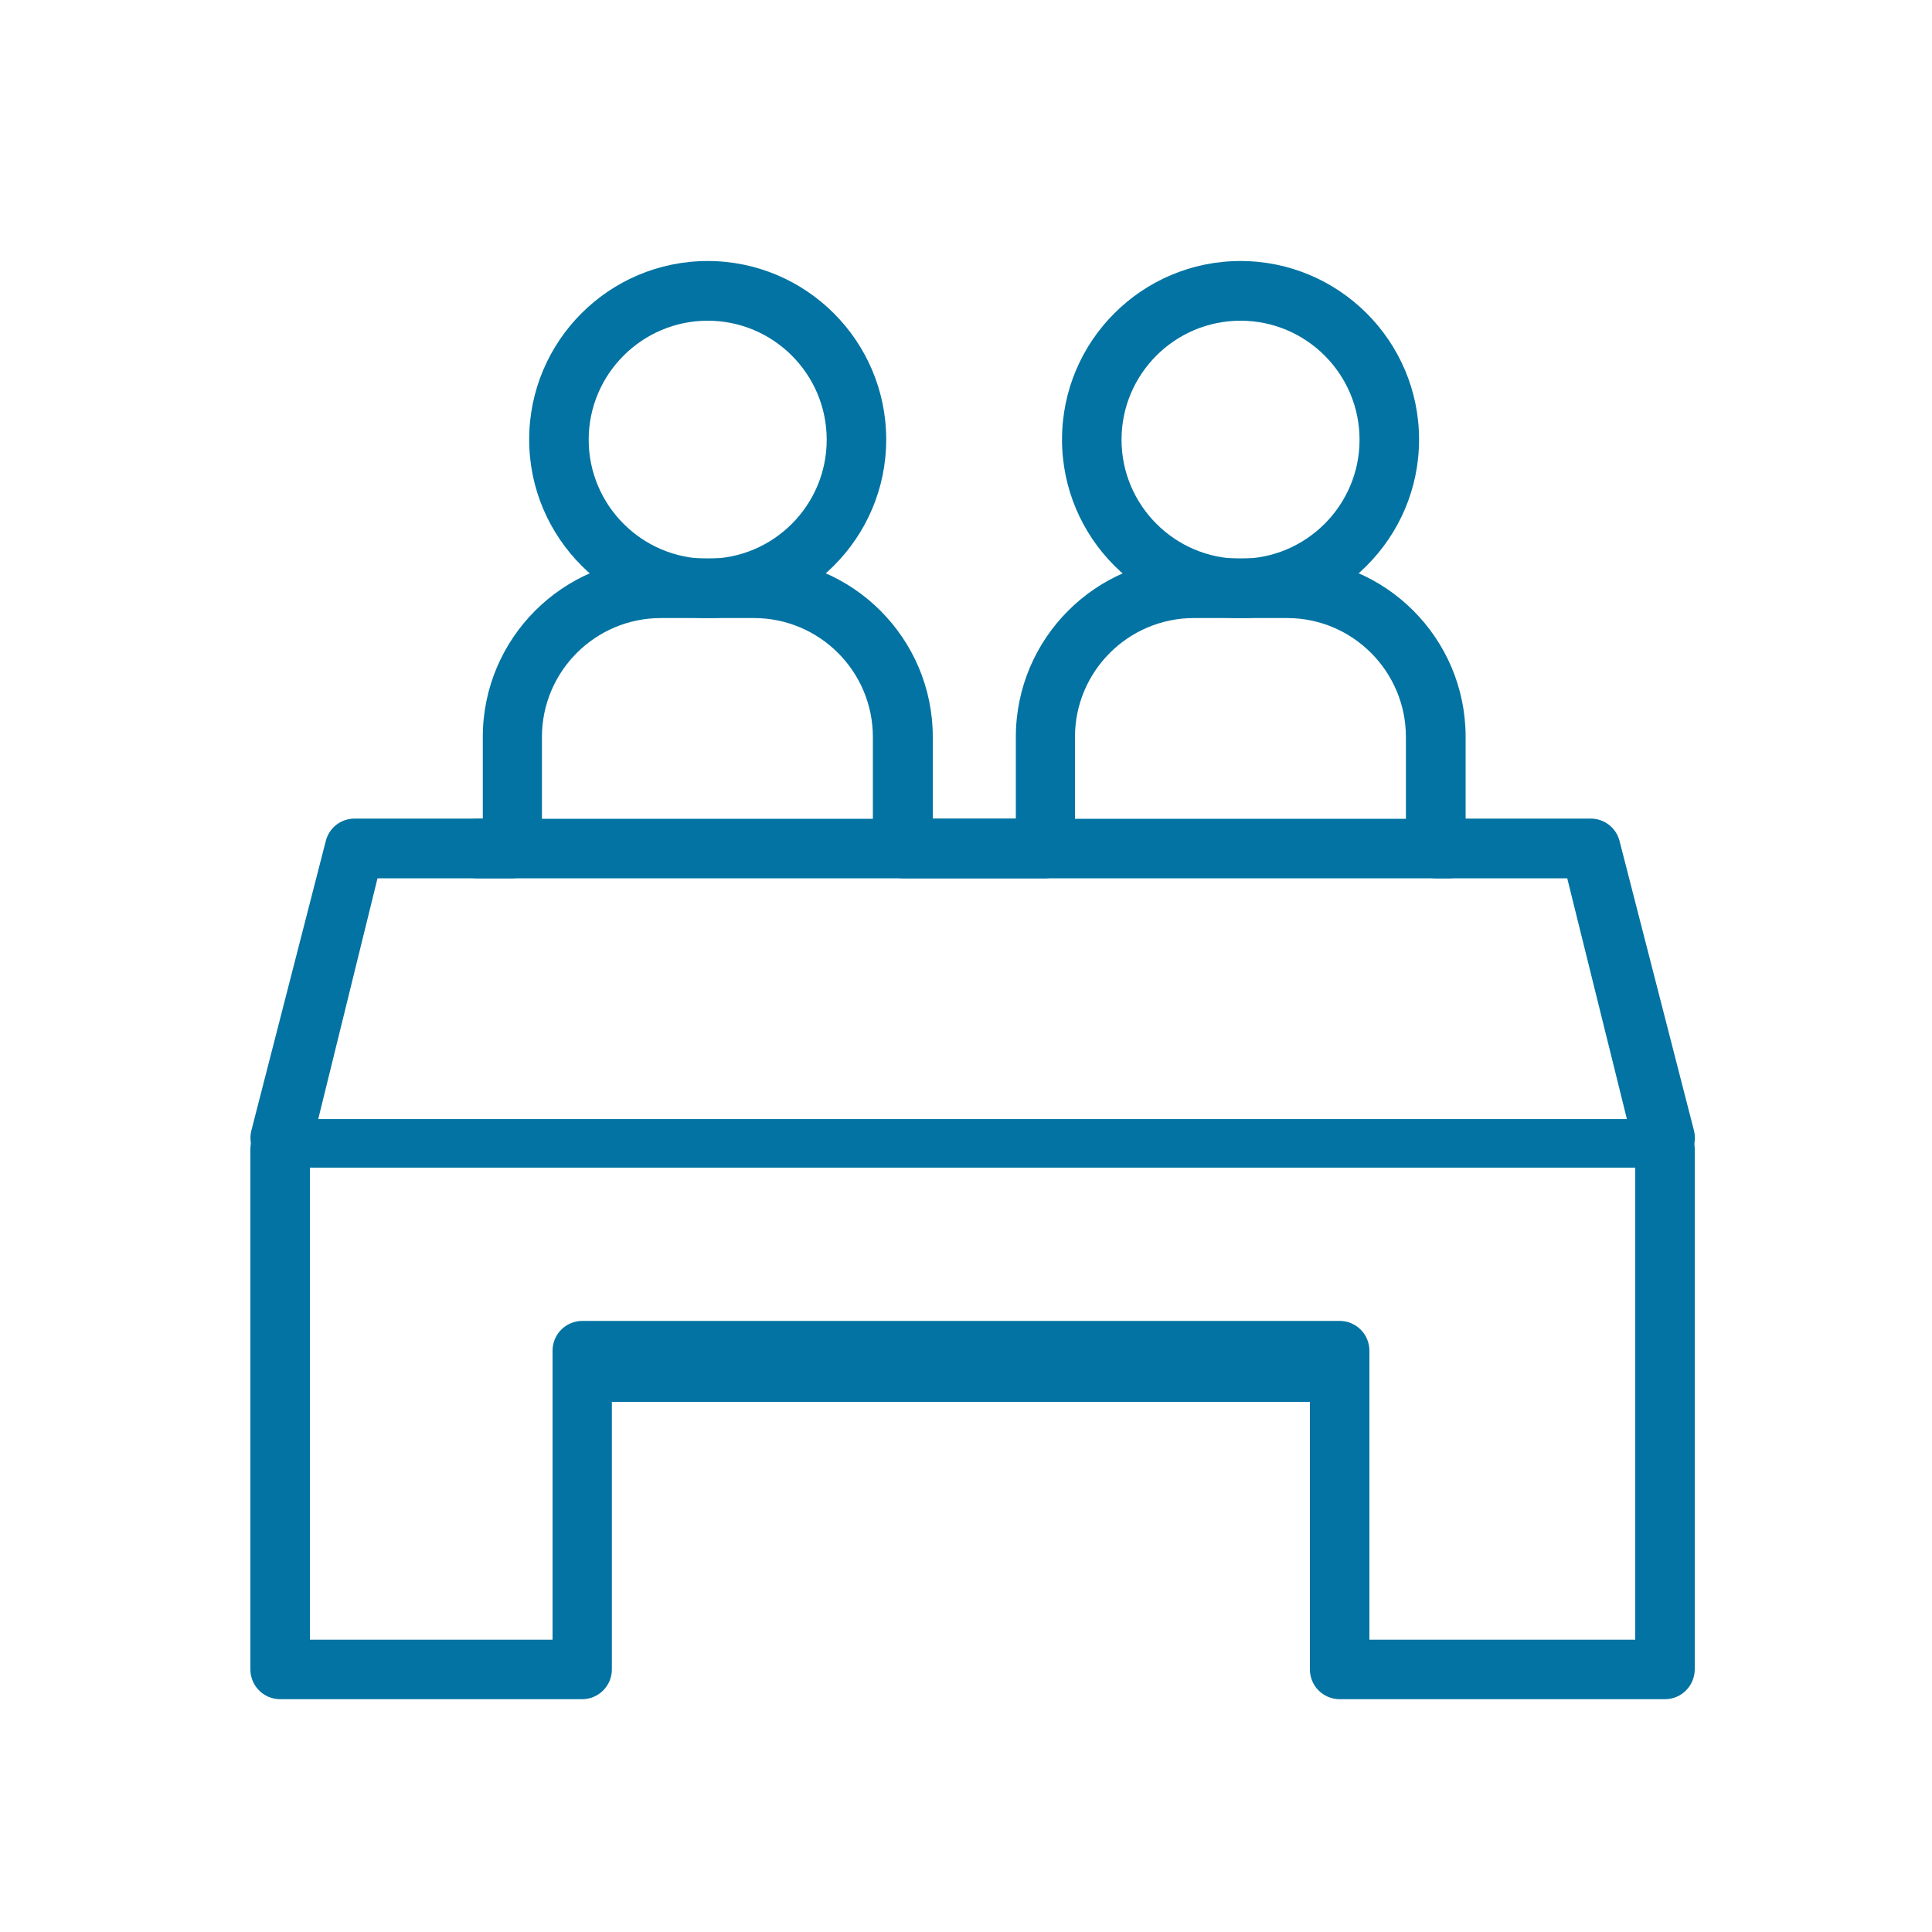
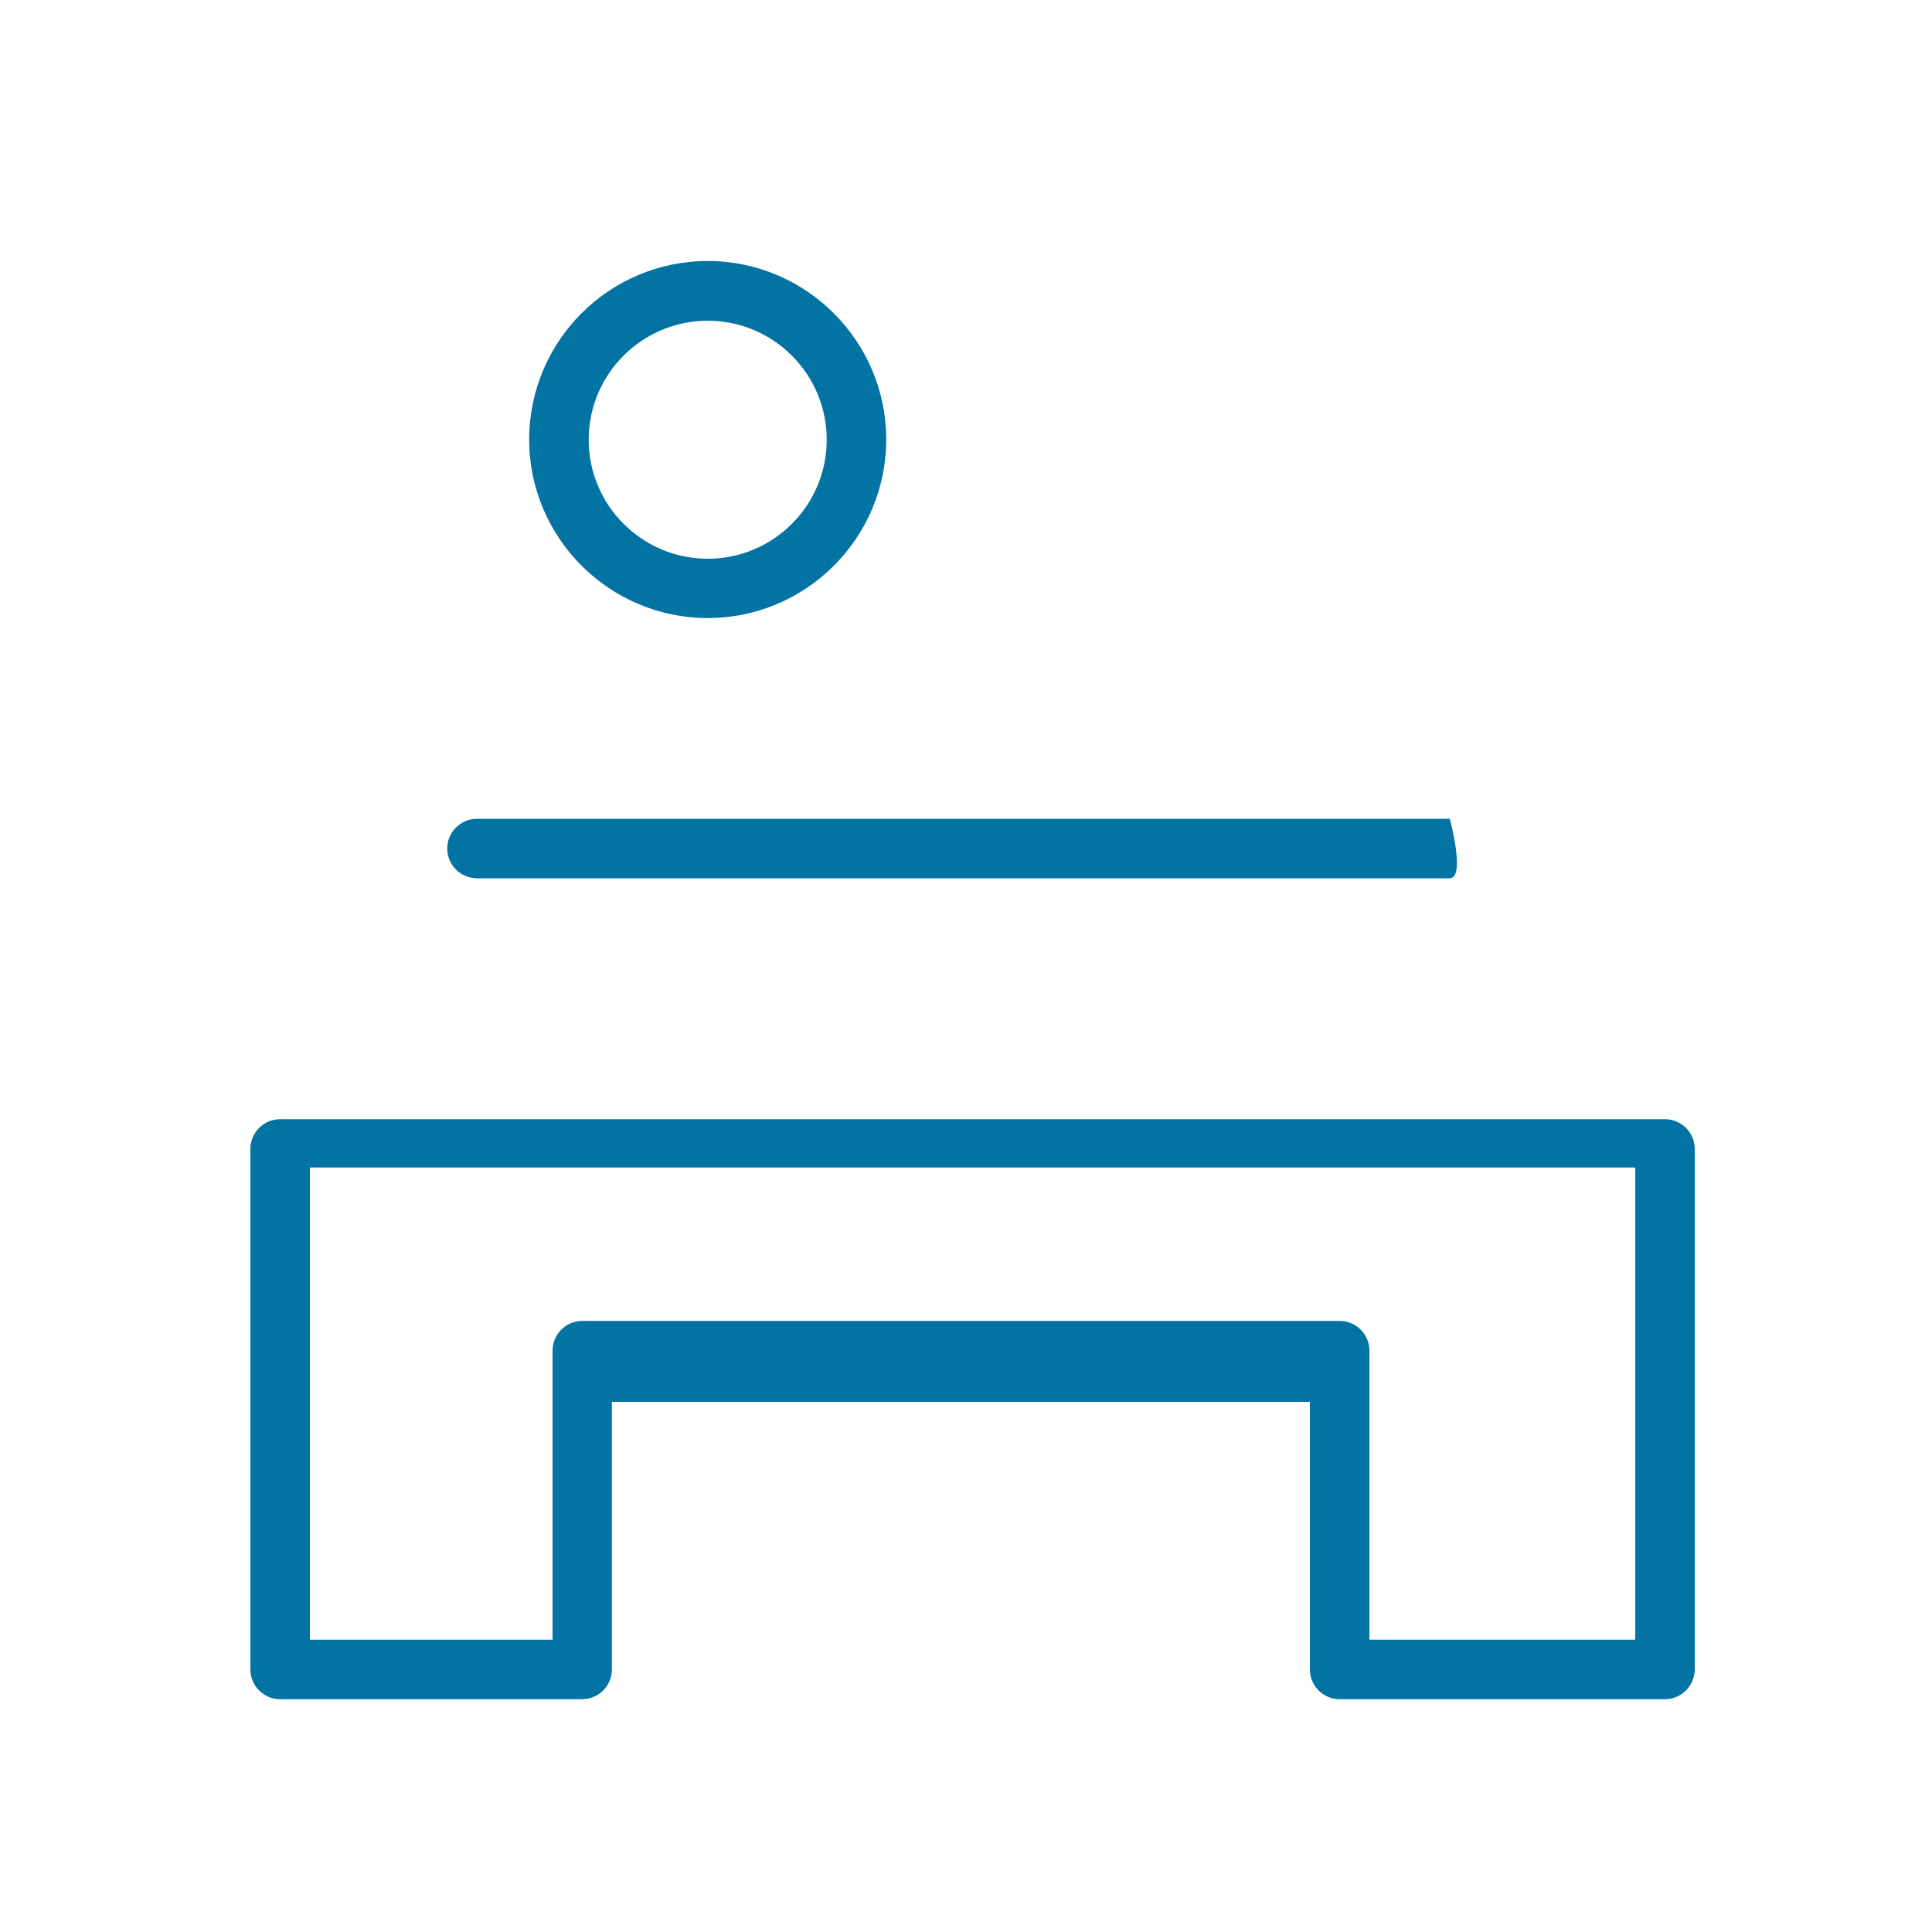
<svg xmlns="http://www.w3.org/2000/svg" viewBox="0 0 1000 1000" style="fill:#0273a2">
  <title>Educational SVG icon</title>
-   <path d="M642.1,319.9c-51,0-92.4-41.5-92.4-92.4c0-51,41.4-92.4,92.4-92.4c50.9,0,92.4,41.4,92.4,92.4S693,319.9,642.1,319.9z   M642.1,166c-34,0-61.6,27.6-61.6,61.6c0,33.9,27.6,61.6,61.6,61.6c33.9,0,61.6-27.6,61.6-61.6C703.7,193.6,676.1,166,642.1,166z" />
  <path d="M366.3,319.9c-50.9,0-92.4-41.5-92.4-92.4c0-51,41.4-92.4,92.4-92.4c50.9,0,92.4,41.4,92.4,92.4  C458.7,278.5,417.2,319.9,366.3,319.9z M366.3,166c-33.9,0-61.6,27.6-61.6,61.6c0,33.9,27.6,61.6,61.6,61.6s61.6-27.6,61.6-61.6  S400.3,166,366.3,166z" />
-   <path d="M861.8,604.3H145c-4.7,0-9.2-2.1-12.1-5.9c-2.9-3.7-4-8.6-2.8-13.2l38.5-149.8c1.7-6.9,7.8-11.7,14.9-11.7h66.4v-42.3  c0-50.9,41.4-92.4,92.4-92.4h48.1c50.9,0,92.4,41.4,92.4,92.4v42.3h43v-42.3c0-50.9,41.4-92.4,92.4-92.4h48.1  c50.9,0,92.3,41.4,92.3,92.4v42.3h64.8c7,0,13.2,4.8,14.9,11.7l38.5,149.8c1.2,4.6,0.1,9.5-2.8,13.2  C870.9,602.2,866.5,604.3,861.8,604.3z M164.7,579.3h677.4l-30.9-124.7h-68.1c-8.5,0-15.4-6.9-15.4-15.4v-57.7  c0-34-27.6-61.6-61.5-61.6H618c-34,0-61.6,27.6-61.6,61.6v57.7c0,8.5-6.9,15.4-15.4,15.4h-73.8c-8.5,0-15.4-6.9-15.4-15.4v-57.7  c0-34-27.6-61.6-61.6-61.6h-48.1c-34,0-61.6,27.6-61.6,61.6v57.7c0,8.5-6.9,15.4-15.4,15.4h-69.7L164.7,579.3z" />
  <path d="M861.8,879.5H693.4c-8.5,0-15.4-6.9-15.4-15.4V725.6H316.7v138.5c0,8.5-6.9,15.4-15.4,15.4H145c-8.5,0-15.4-6.9-15.4-15.4  V594.7c0-8.5,6.9-15.4,15.4-15.4h716.8c8.5,0,15.4,6.9,15.4,15.4v269.4C877.1,872.6,870.3,879.5,861.8,879.5z M708.8,848.7h137.6  V604.3h-686v244.4H286V699.1c0-8.5,6.9-15.4,15.4-15.4h392c8.5,0,15.4,6.9,15.4,15.4L708.8,848.7L708.8,848.7z" />
-   <path d="M750.3,454.6H246.9c-8.5,0-15.4-6.9-15.4-15.4s6.9-15.4,15.4-15.4h503.5c8.5,0,15.4,6.9,15.4,15.4S758.8,454.6,750.3,454.6z  " />
+   <path d="M750.3,454.6H246.9c-8.5,0-15.4-6.9-15.4-15.4s6.9-15.4,15.4-15.4h503.5S758.8,454.6,750.3,454.6z  " />
</svg>